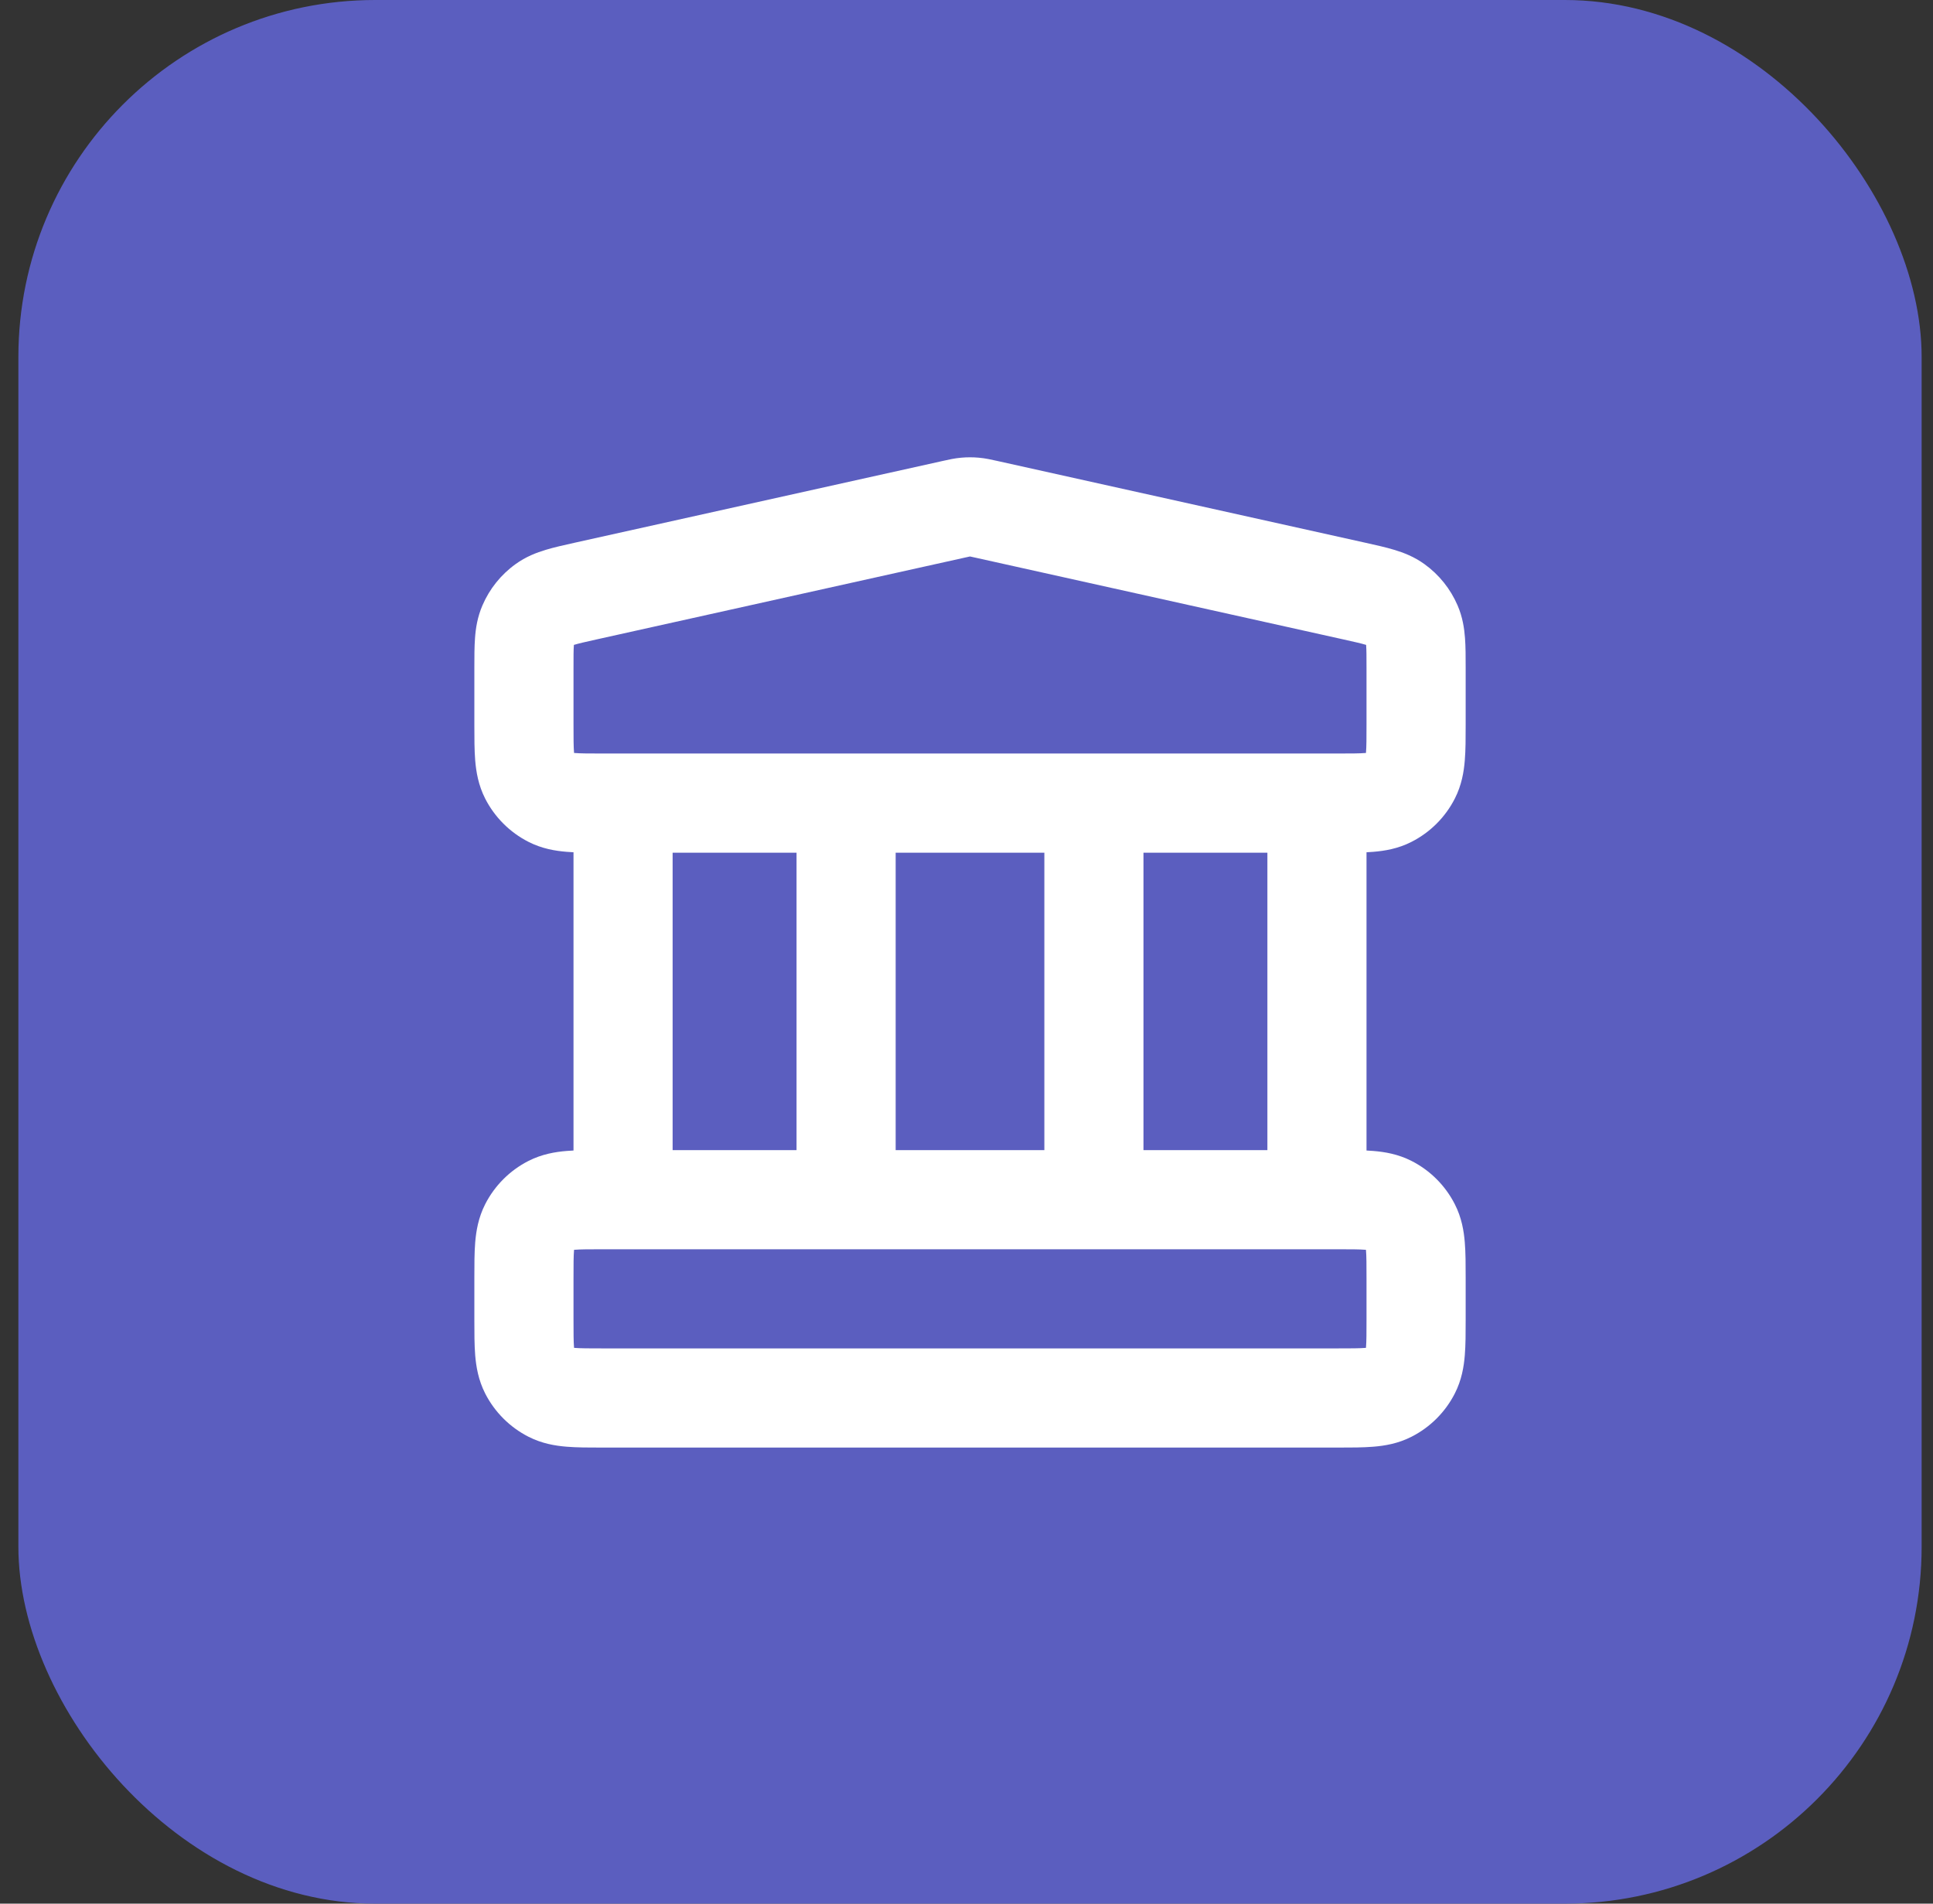
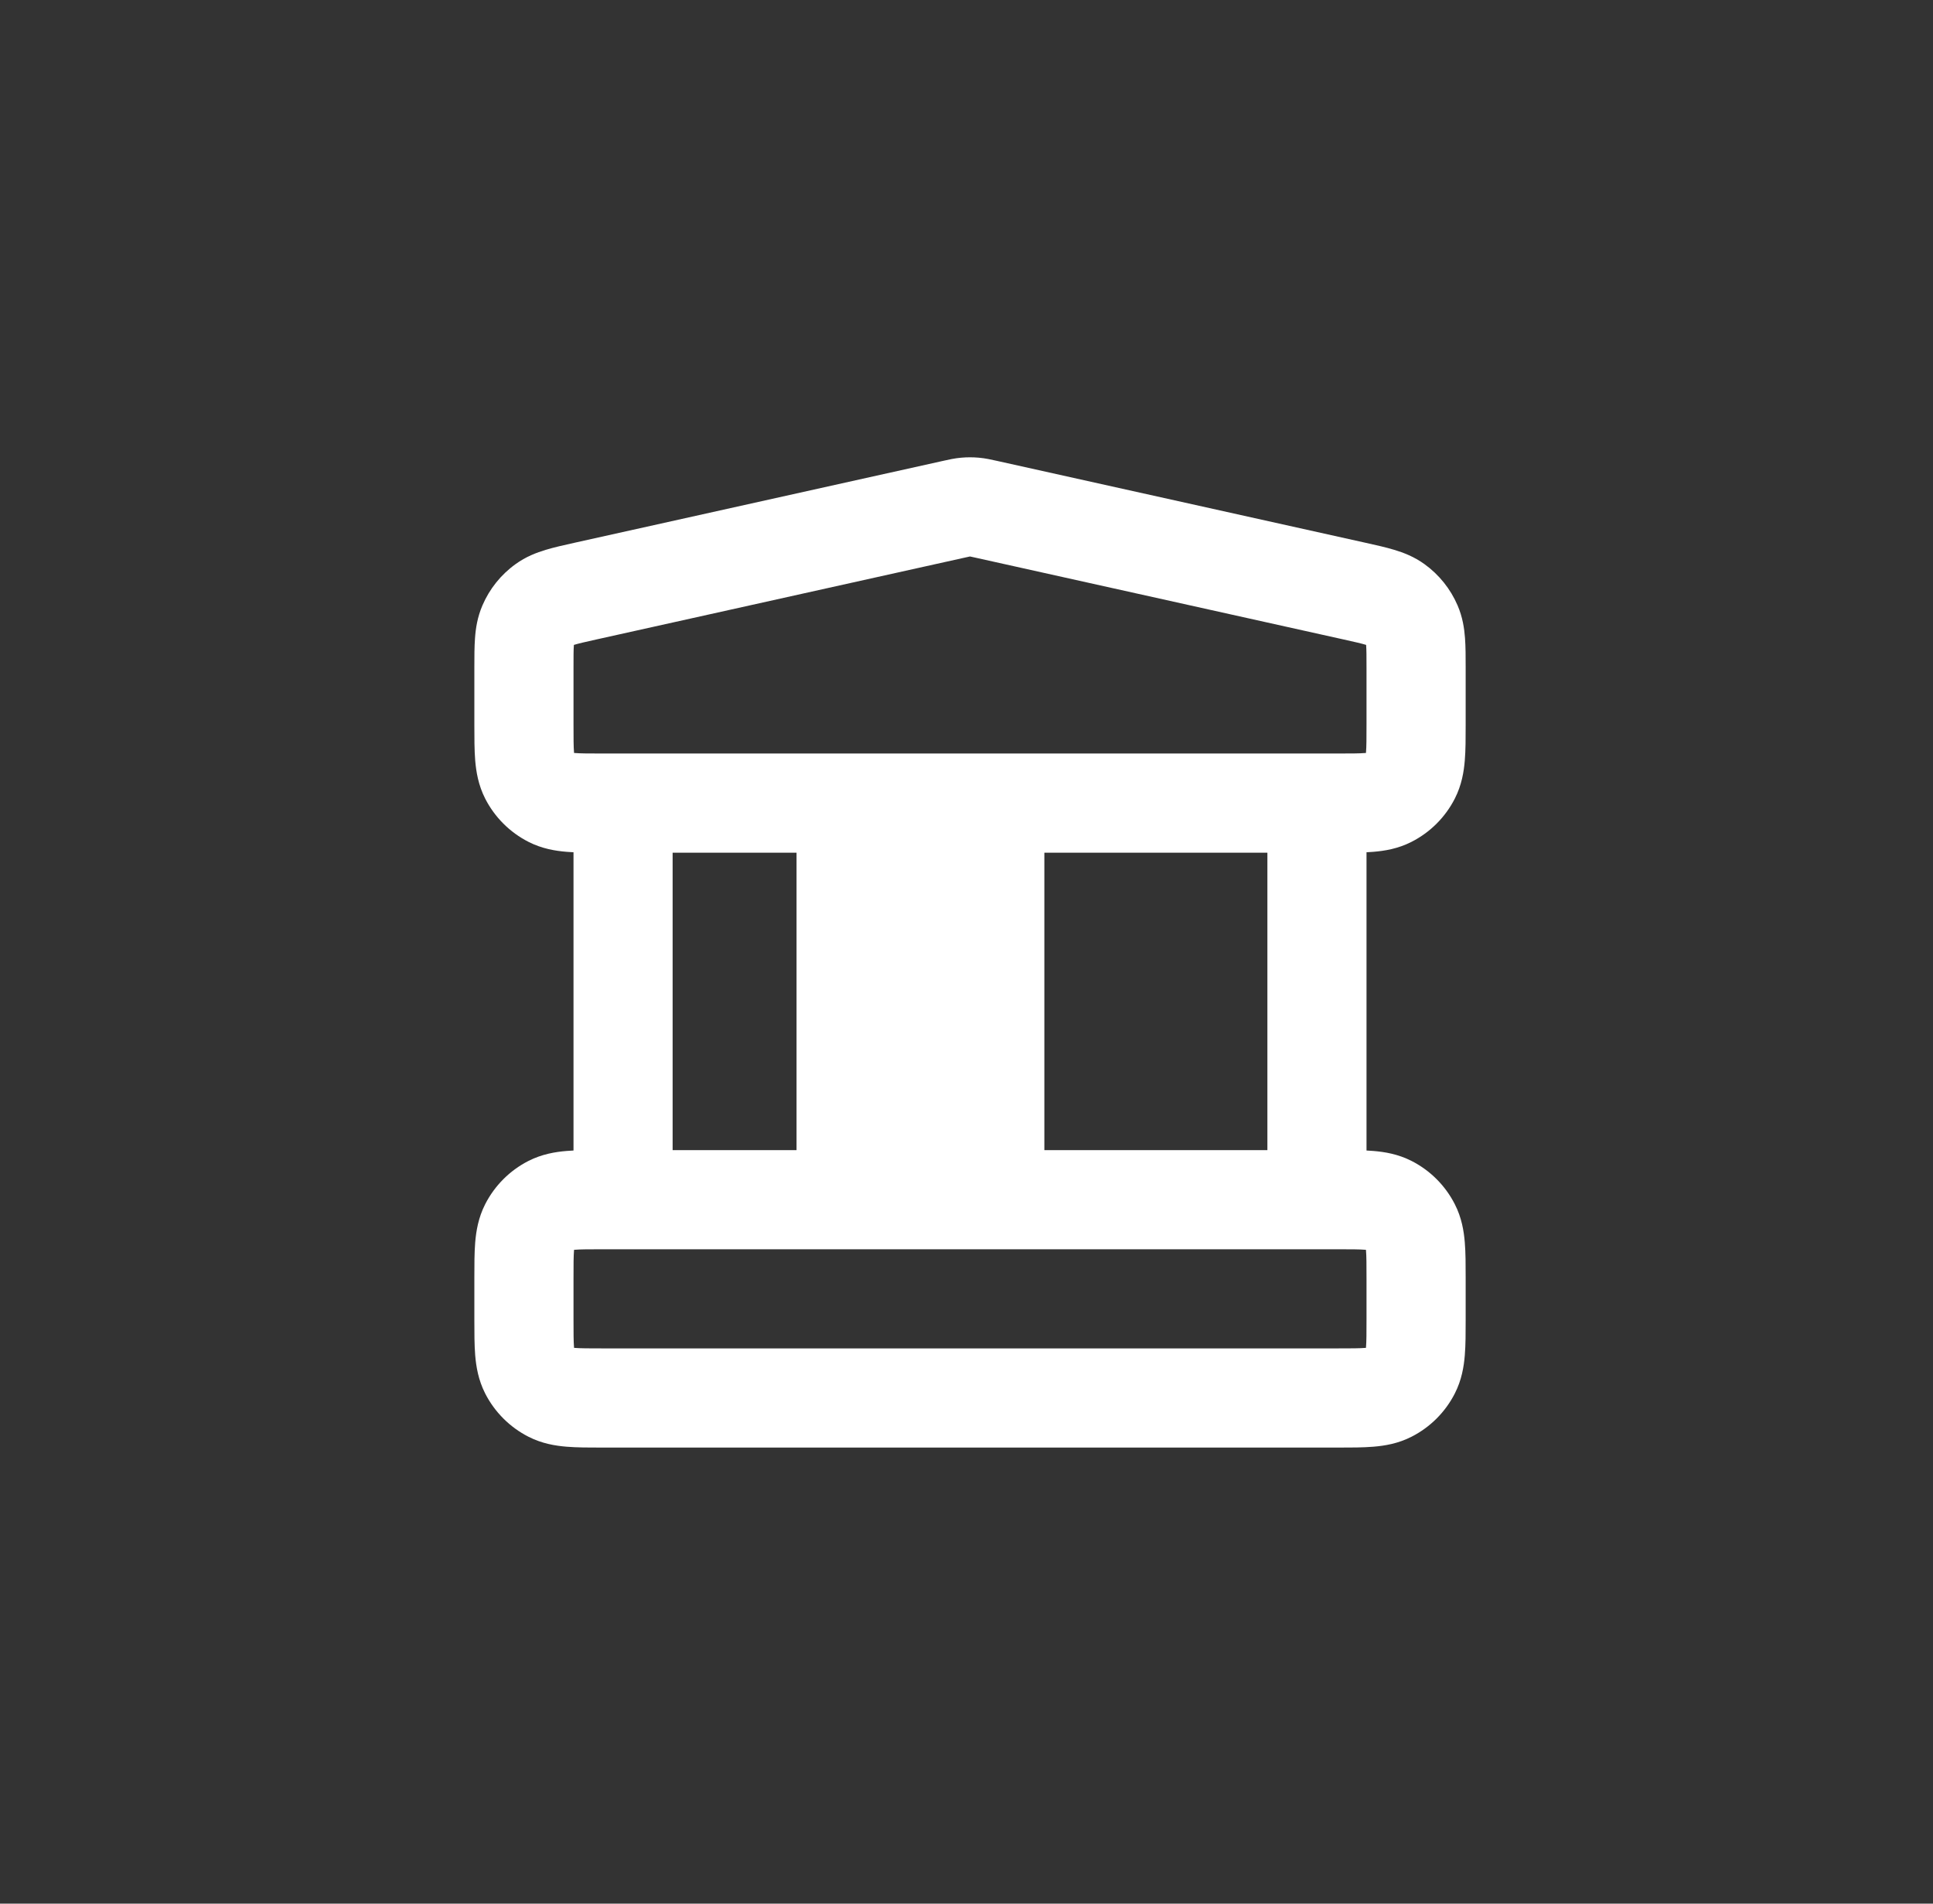
<svg xmlns="http://www.w3.org/2000/svg" width="65" height="64" viewBox="0 0 65 64" fill="none">
  <rect x="0" y="0" width="65" height="64" fill="#333333" stroke="none" />
-   <rect x="0.618" width="64" height="64" rx="12" fill="#5B5EBF" />
-   <path fill-rule="evenodd" clip-rule="evenodd" d="M32.327 15.387C32.52 15.37 32.715 15.37 32.909 15.387C33.132 15.406 33.344 15.454 33.513 15.492C33.528 15.495 33.543 15.498 33.558 15.502L45.936 18.252C46.27 18.326 46.602 18.4 46.882 18.485C47.196 18.579 47.552 18.715 47.9 18.966C48.39 19.319 48.775 19.799 49.014 20.355C49.183 20.748 49.239 21.126 49.263 21.452C49.285 21.745 49.285 22.085 49.285 22.427V24.387C49.285 24.807 49.285 25.217 49.256 25.564C49.225 25.945 49.152 26.394 48.921 26.847C48.602 27.474 48.092 27.984 47.464 28.303C47.012 28.534 46.562 28.607 46.181 28.638C46.107 28.645 46.031 28.649 45.951 28.653V38.68C46.031 38.684 46.107 38.689 46.181 38.695C46.562 38.726 47.012 38.8 47.464 39.03C48.092 39.349 48.602 39.859 48.921 40.487C49.152 40.939 49.225 41.389 49.256 41.77C49.285 42.117 49.285 42.526 49.285 42.947V44.386C49.285 44.807 49.285 45.217 49.256 45.564C49.225 45.945 49.152 46.394 48.921 46.847C48.602 47.474 48.092 47.984 47.464 48.303C47.012 48.534 46.562 48.607 46.181 48.638C45.835 48.667 45.425 48.667 45.004 48.667H20.231C19.811 48.667 19.401 48.667 19.054 48.638C18.673 48.607 18.224 48.534 17.771 48.303C17.144 47.984 16.634 47.474 16.314 46.847C16.084 46.394 16.011 45.945 15.979 45.564C15.951 45.217 15.951 44.807 15.951 44.386L15.951 42.947C15.951 42.526 15.951 42.117 15.979 41.77C16.011 41.389 16.084 40.939 16.314 40.487C16.634 39.859 17.144 39.349 17.771 39.03C18.224 38.8 18.673 38.726 19.054 38.695C19.128 38.689 19.205 38.684 19.285 38.68V28.653C19.205 28.649 19.128 28.645 19.054 28.638C18.673 28.607 18.224 28.534 17.771 28.303C17.144 27.984 16.634 27.474 16.314 26.847C16.084 26.394 16.011 25.945 15.979 25.564C15.951 25.217 15.951 24.807 15.951 24.387C15.951 24.369 15.951 24.351 15.951 24.333L15.951 22.472C15.951 22.457 15.951 22.442 15.951 22.427C15.951 22.085 15.951 21.745 15.973 21.452C15.996 21.126 16.053 20.748 16.222 20.355C16.46 19.799 16.845 19.319 17.336 18.966C17.683 18.715 18.04 18.579 18.353 18.485C18.634 18.4 18.966 18.326 19.3 18.252C19.315 18.249 19.33 18.246 19.344 18.242L31.678 15.502C31.692 15.498 31.707 15.495 31.723 15.492C31.891 15.454 32.104 15.406 32.327 15.387ZM22.618 28.667V38.667H26.785V28.667H22.618ZM20.285 25.333C19.79 25.333 19.52 25.332 19.326 25.316C19.318 25.316 19.311 25.315 19.303 25.314C19.303 25.307 19.302 25.3 19.302 25.292C19.286 25.098 19.285 24.828 19.285 24.333V22.472C19.285 22.067 19.285 21.852 19.297 21.697C19.297 21.691 19.298 21.686 19.298 21.681C19.303 21.68 19.308 21.678 19.313 21.677C19.462 21.632 19.671 21.584 20.067 21.496L32.401 18.756C32.517 18.73 32.573 18.717 32.615 18.709C32.616 18.709 32.617 18.709 32.618 18.709C32.619 18.709 32.62 18.709 32.621 18.709C32.662 18.717 32.719 18.73 32.835 18.756L45.168 21.496C45.564 21.584 45.774 21.632 45.923 21.677C45.928 21.678 45.933 21.68 45.938 21.681C45.938 21.686 45.938 21.691 45.939 21.697C45.95 21.852 45.951 22.067 45.951 22.472V24.333C45.951 24.828 45.95 25.098 45.934 25.292C45.933 25.3 45.933 25.307 45.932 25.314C45.925 25.315 45.918 25.316 45.91 25.316C45.716 25.332 45.445 25.333 44.951 25.333H20.285ZM30.118 28.667V38.667H35.118V28.667H30.118ZM38.451 28.667V38.667H42.618V28.667H38.451ZM20.285 42C19.79 42 19.52 42.001 19.326 42.017C19.318 42.018 19.311 42.018 19.303 42.019C19.303 42.026 19.302 42.033 19.302 42.041C19.286 42.235 19.285 42.506 19.285 43V44.333C19.285 44.828 19.286 45.098 19.302 45.292C19.302 45.3 19.303 45.307 19.303 45.314C19.311 45.315 19.318 45.316 19.326 45.316C19.52 45.332 19.79 45.333 20.285 45.333H44.951C45.445 45.333 45.716 45.332 45.91 45.316C45.918 45.316 45.925 45.315 45.932 45.314C45.933 45.307 45.933 45.3 45.934 45.292C45.95 45.098 45.951 44.828 45.951 44.333V43C45.951 42.506 45.95 42.235 45.934 42.041C45.933 42.033 45.933 42.026 45.932 42.019C45.925 42.018 45.918 42.018 45.91 42.017C45.716 42.001 45.445 42 44.951 42H20.285Z" fill="white" />
+   <path fill-rule="evenodd" clip-rule="evenodd" d="M32.327 15.387C32.52 15.37 32.715 15.37 32.909 15.387C33.132 15.406 33.344 15.454 33.513 15.492C33.528 15.495 33.543 15.498 33.558 15.502L45.936 18.252C46.27 18.326 46.602 18.4 46.882 18.485C47.196 18.579 47.552 18.715 47.9 18.966C48.39 19.319 48.775 19.799 49.014 20.355C49.183 20.748 49.239 21.126 49.263 21.452C49.285 21.745 49.285 22.085 49.285 22.427V24.387C49.285 24.807 49.285 25.217 49.256 25.564C49.225 25.945 49.152 26.394 48.921 26.847C48.602 27.474 48.092 27.984 47.464 28.303C47.012 28.534 46.562 28.607 46.181 28.638C46.107 28.645 46.031 28.649 45.951 28.653V38.68C46.031 38.684 46.107 38.689 46.181 38.695C46.562 38.726 47.012 38.8 47.464 39.03C48.092 39.349 48.602 39.859 48.921 40.487C49.152 40.939 49.225 41.389 49.256 41.77C49.285 42.117 49.285 42.526 49.285 42.947V44.386C49.285 44.807 49.285 45.217 49.256 45.564C49.225 45.945 49.152 46.394 48.921 46.847C48.602 47.474 48.092 47.984 47.464 48.303C47.012 48.534 46.562 48.607 46.181 48.638C45.835 48.667 45.425 48.667 45.004 48.667H20.231C19.811 48.667 19.401 48.667 19.054 48.638C18.673 48.607 18.224 48.534 17.771 48.303C17.144 47.984 16.634 47.474 16.314 46.847C16.084 46.394 16.011 45.945 15.979 45.564C15.951 45.217 15.951 44.807 15.951 44.386L15.951 42.947C15.951 42.526 15.951 42.117 15.979 41.77C16.011 41.389 16.084 40.939 16.314 40.487C16.634 39.859 17.144 39.349 17.771 39.03C18.224 38.8 18.673 38.726 19.054 38.695C19.128 38.689 19.205 38.684 19.285 38.68V28.653C19.205 28.649 19.128 28.645 19.054 28.638C18.673 28.607 18.224 28.534 17.771 28.303C17.144 27.984 16.634 27.474 16.314 26.847C16.084 26.394 16.011 25.945 15.979 25.564C15.951 25.217 15.951 24.807 15.951 24.387C15.951 24.369 15.951 24.351 15.951 24.333L15.951 22.472C15.951 22.457 15.951 22.442 15.951 22.427C15.951 22.085 15.951 21.745 15.973 21.452C15.996 21.126 16.053 20.748 16.222 20.355C16.46 19.799 16.845 19.319 17.336 18.966C17.683 18.715 18.04 18.579 18.353 18.485C18.634 18.4 18.966 18.326 19.3 18.252C19.315 18.249 19.33 18.246 19.344 18.242L31.678 15.502C31.692 15.498 31.707 15.495 31.723 15.492C31.891 15.454 32.104 15.406 32.327 15.387ZM22.618 28.667V38.667H26.785V28.667H22.618ZM20.285 25.333C19.79 25.333 19.52 25.332 19.326 25.316C19.318 25.316 19.311 25.315 19.303 25.314C19.303 25.307 19.302 25.3 19.302 25.292C19.286 25.098 19.285 24.828 19.285 24.333V22.472C19.285 22.067 19.285 21.852 19.297 21.697C19.297 21.691 19.298 21.686 19.298 21.681C19.303 21.68 19.308 21.678 19.313 21.677C19.462 21.632 19.671 21.584 20.067 21.496L32.401 18.756C32.517 18.73 32.573 18.717 32.615 18.709C32.616 18.709 32.617 18.709 32.618 18.709C32.619 18.709 32.62 18.709 32.621 18.709C32.662 18.717 32.719 18.73 32.835 18.756L45.168 21.496C45.564 21.584 45.774 21.632 45.923 21.677C45.928 21.678 45.933 21.68 45.938 21.681C45.938 21.686 45.938 21.691 45.939 21.697C45.95 21.852 45.951 22.067 45.951 22.472V24.333C45.951 24.828 45.95 25.098 45.934 25.292C45.933 25.3 45.933 25.307 45.932 25.314C45.925 25.315 45.918 25.316 45.91 25.316C45.716 25.332 45.445 25.333 44.951 25.333H20.285ZM30.118 28.667V38.667H35.118V28.667H30.118ZV38.667H42.618V28.667H38.451ZM20.285 42C19.79 42 19.52 42.001 19.326 42.017C19.318 42.018 19.311 42.018 19.303 42.019C19.303 42.026 19.302 42.033 19.302 42.041C19.286 42.235 19.285 42.506 19.285 43V44.333C19.285 44.828 19.286 45.098 19.302 45.292C19.302 45.3 19.303 45.307 19.303 45.314C19.311 45.315 19.318 45.316 19.326 45.316C19.52 45.332 19.79 45.333 20.285 45.333H44.951C45.445 45.333 45.716 45.332 45.91 45.316C45.918 45.316 45.925 45.315 45.932 45.314C45.933 45.307 45.933 45.3 45.934 45.292C45.95 45.098 45.951 44.828 45.951 44.333V43C45.951 42.506 45.95 42.235 45.934 42.041C45.933 42.033 45.933 42.026 45.932 42.019C45.925 42.018 45.918 42.018 45.91 42.017C45.716 42.001 45.445 42 44.951 42H20.285Z" fill="white" />
</svg>